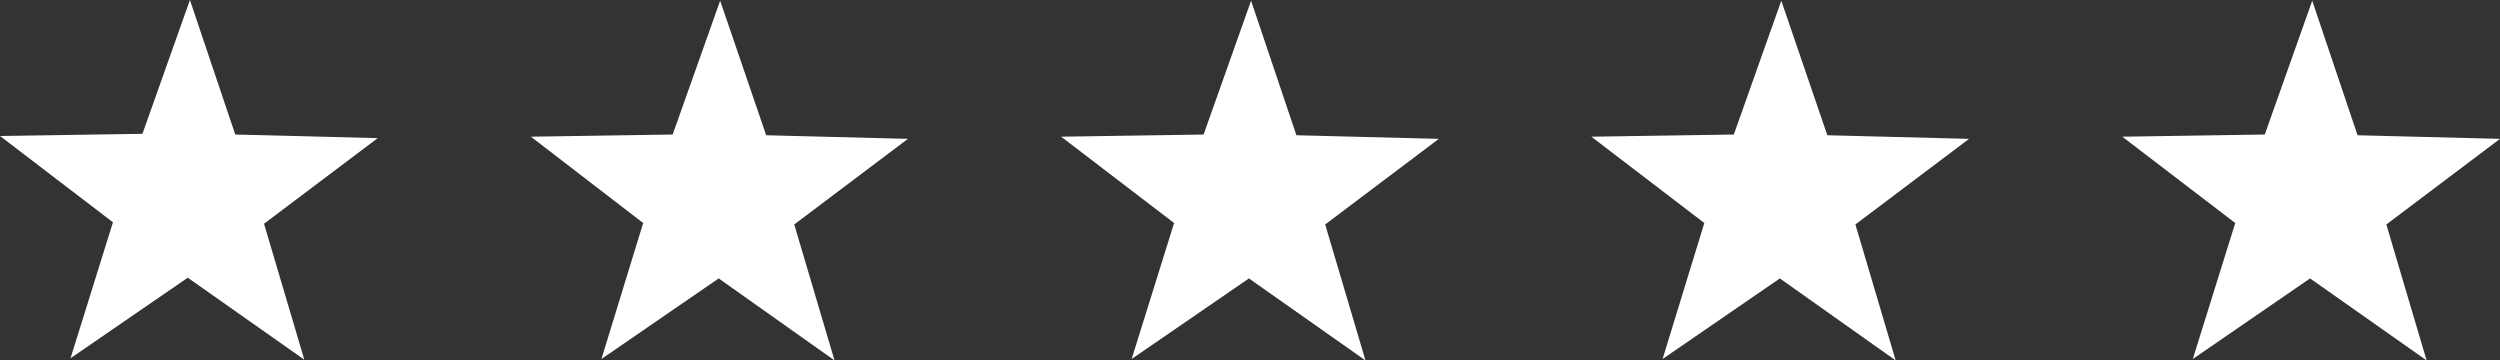
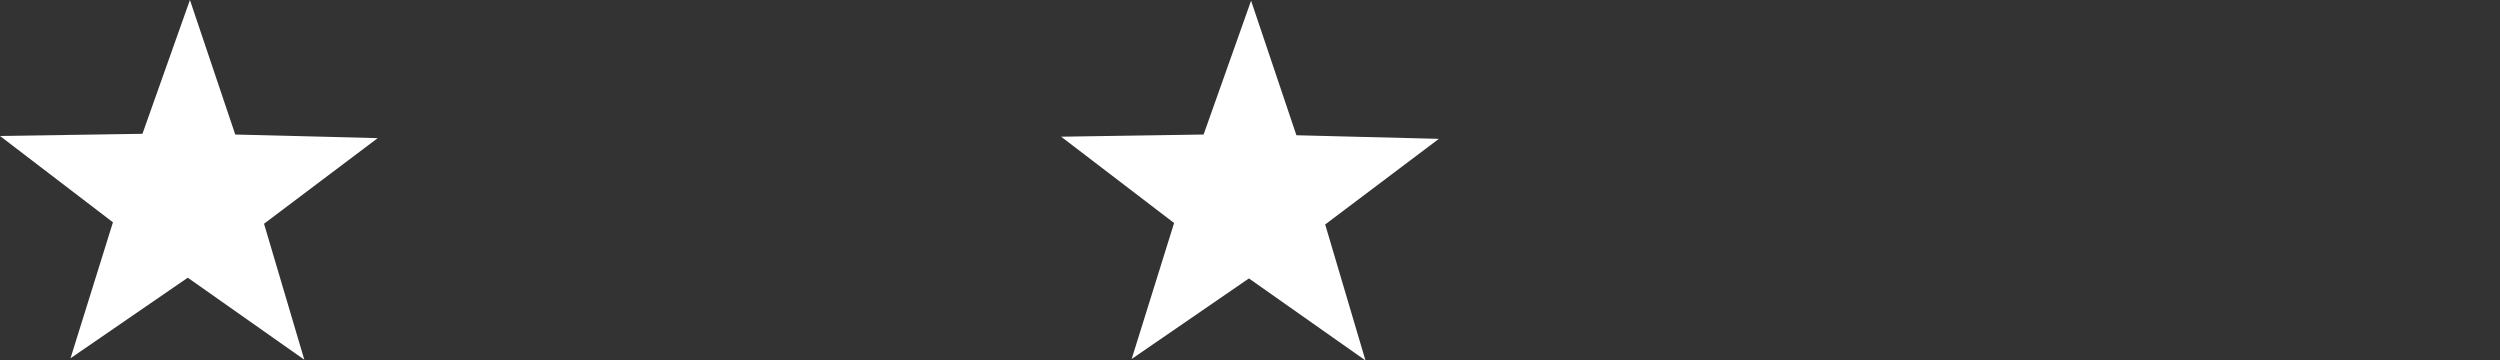
<svg xmlns="http://www.w3.org/2000/svg" version="1.1" id="Layer_1" x="0px" y="0px" viewBox="0 0 347.5 50.1" style="enable-background:new 0 0 347.5 50.1;" xml:space="preserve">
  <rect x="0" y="0" width="347.5" height="50.1" fill="#333333" stroke="none" />
  <style type="text/css">
	.st0{fill:#FFFFFF;}
</style>
  <polygon class="st0" points="32.7,18.7 52.5,19.2 36.7,31.1 42.3,50 26.1,38.6 9.8,49.8 15.7,30.9 0,18.9 19.8,18.6 26.4,0 " />
-   <polygon class="st0" points="327.7,18.8 347.5,19.3 331.7,31.2 337.3,50.1 321.1,38.7 304.8,49.9 310.7,31 295,19 314.8,18.7   321.4,0.1 " />
-   <polygon class="st0" points="254,18.8 273.7,19.3 257.9,31.2 263.5,50.1 247.4,38.7 231.1,49.9 236.9,31 221.2,19 241,18.7   247.6,0.1 " />
-   <polygon class="st0" points="106.5,18.8 126.2,19.3 110.4,31.2 116,50.1 99.9,38.7 83.6,49.9 89.4,31 73.8,19 93.5,18.7 100.1,0.1   " />
  <polygon class="st0" points="180.2,18.8 200,19.3 184.2,31.2 189.8,50.1 173.6,38.7 157.3,49.9 163.2,31 147.5,19 167.3,18.7   173.9,0.1 " />
</svg>